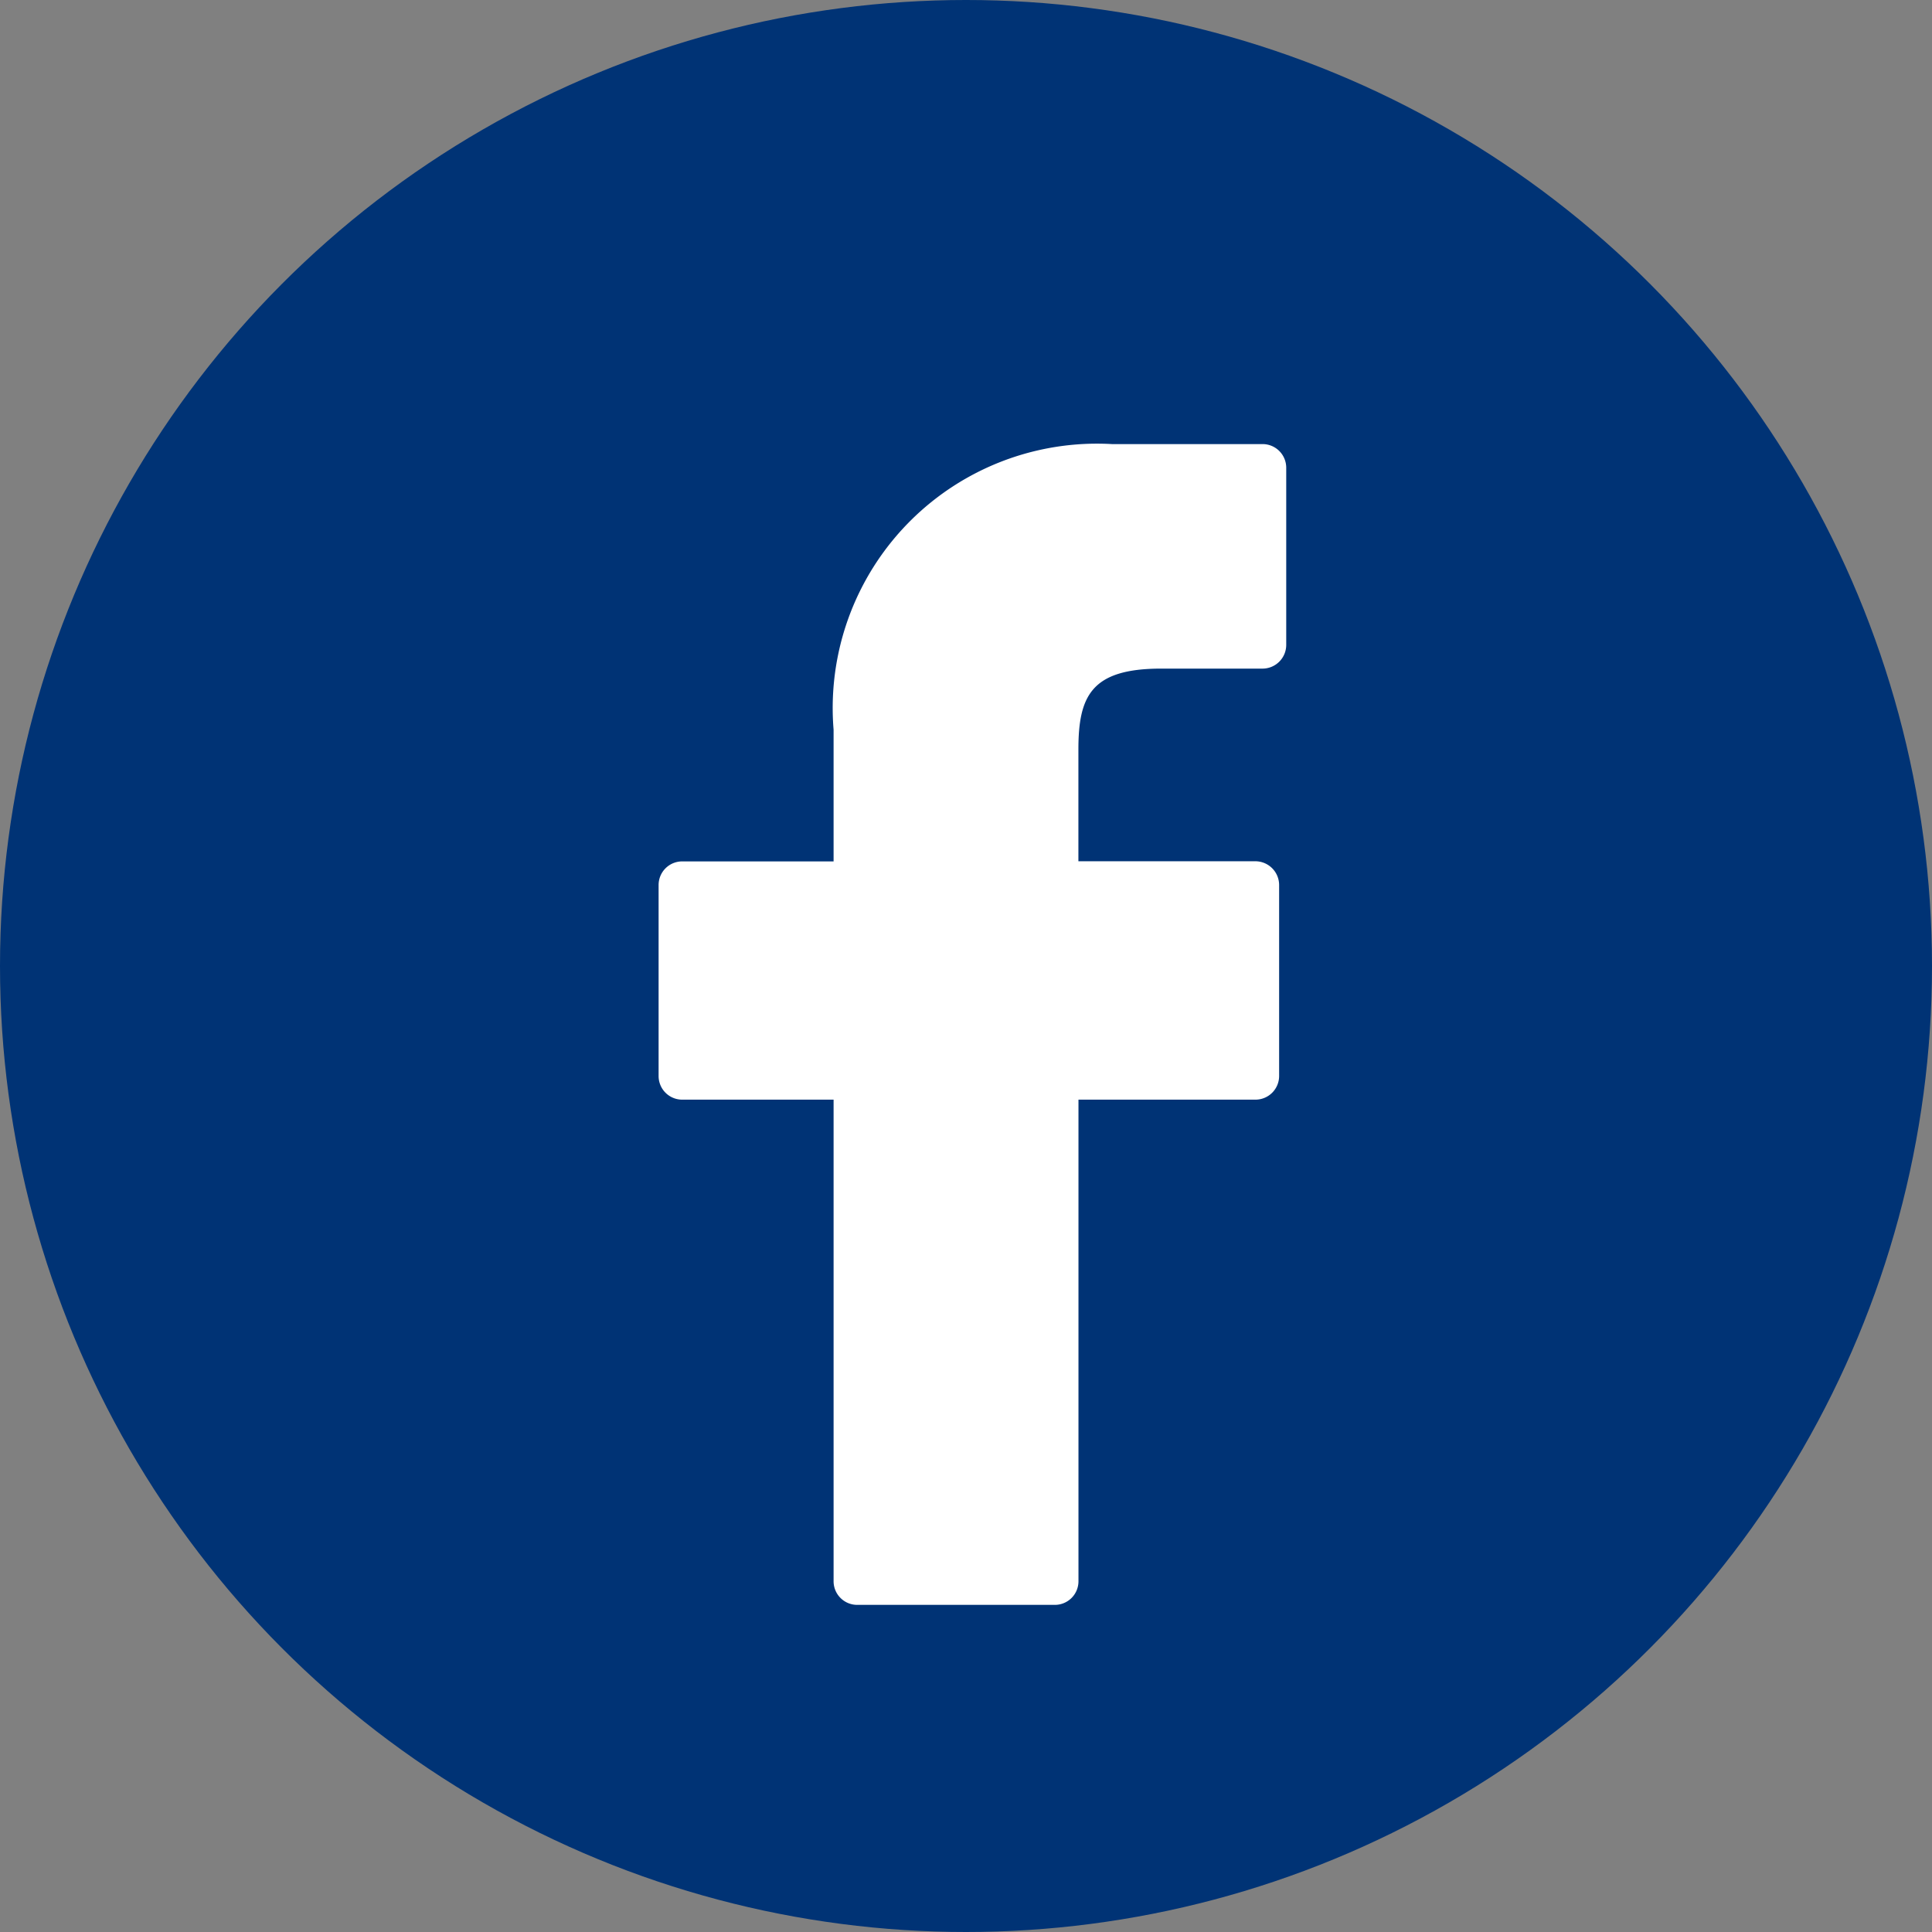
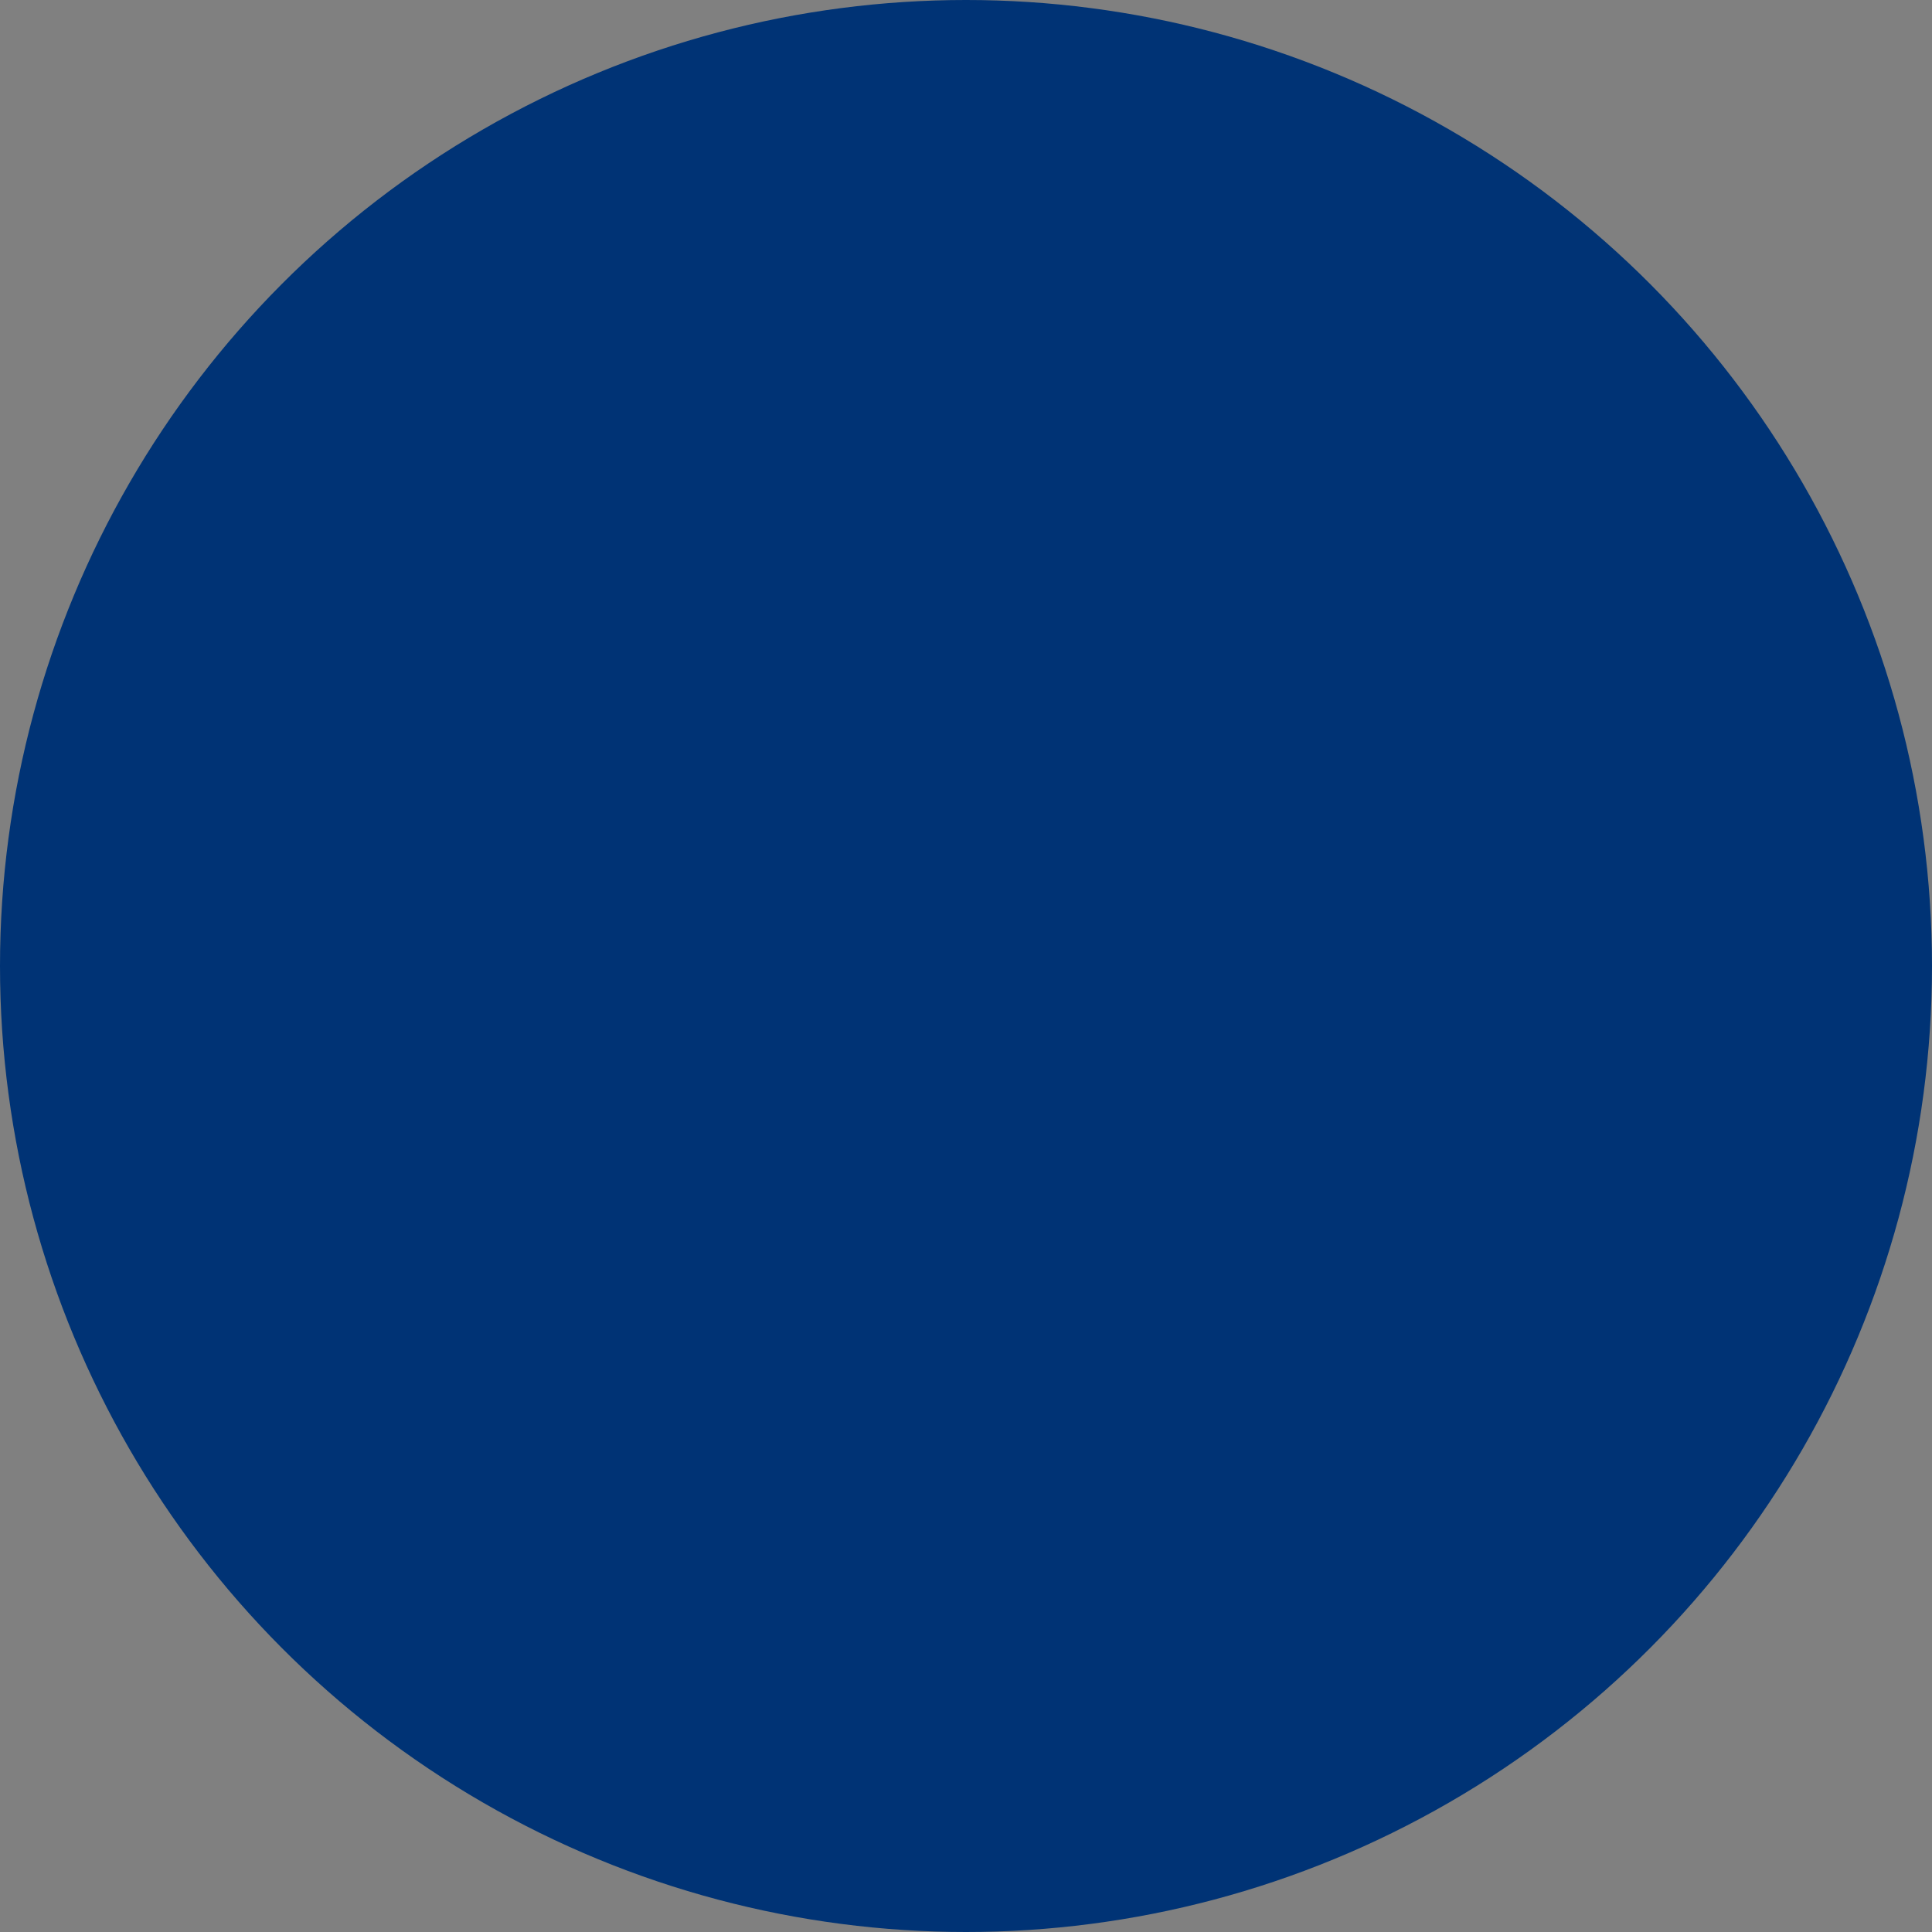
<svg xmlns="http://www.w3.org/2000/svg" width="28" height="28" viewBox="0 0 28 28">
  <rect x="0" y="0" width="28" height="28" fill="#808080" stroke="none" />
  <circle cx="14" cy="14" r="14" fill="#003375" />
-   <path d="M18.297 6.436h-2.181a3.831 3.831 0 00-4.035 4.139v1.909H9.887a.342.342 0 00-.342.343v2.768a.342.342 0 00.342.342h2.194v6.98a.342.342 0 00.342.342h2.864a.342.342 0 00.343-.342v-6.98h2.564a.343.343 0 00.344-.342v-2.769a.345.345 0 00-.344-.344h-2.565v-1.619c0-.778.188-1.173 1.2-1.173h1.47a.344.344 0 00.342-.343V6.778a.343.343 0 00-.342-.342z" fill="#fff" />
</svg>